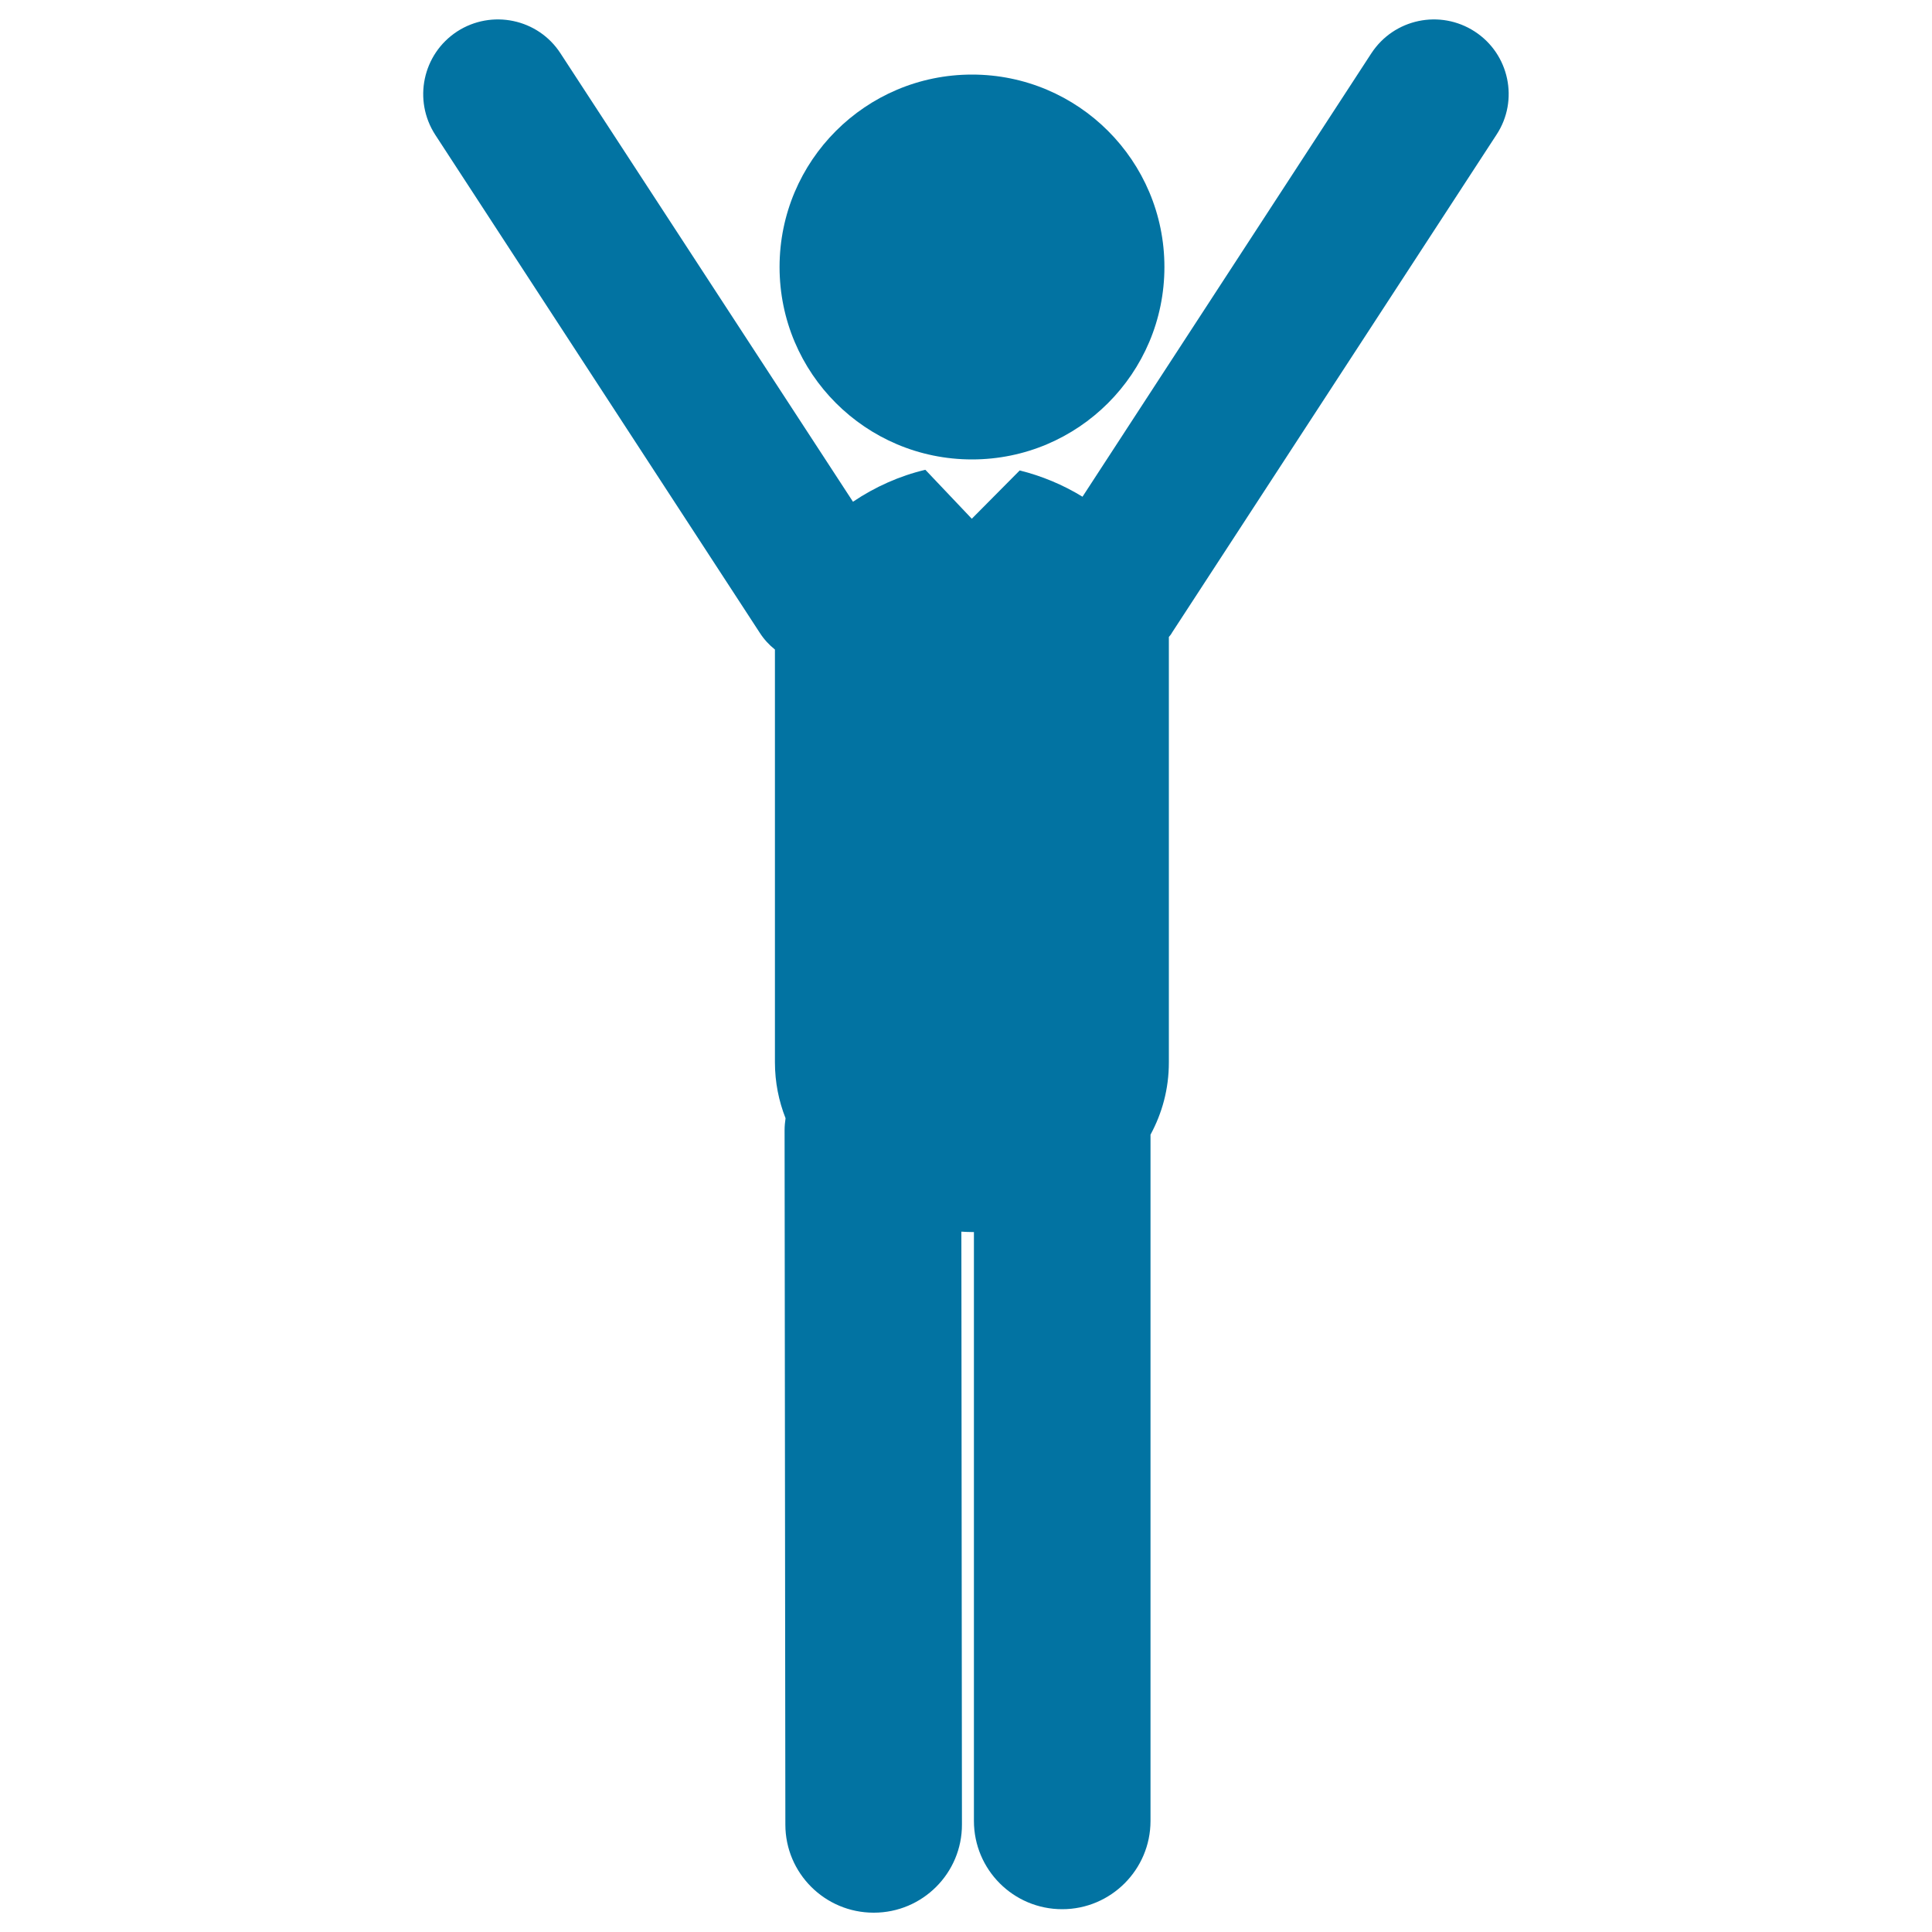
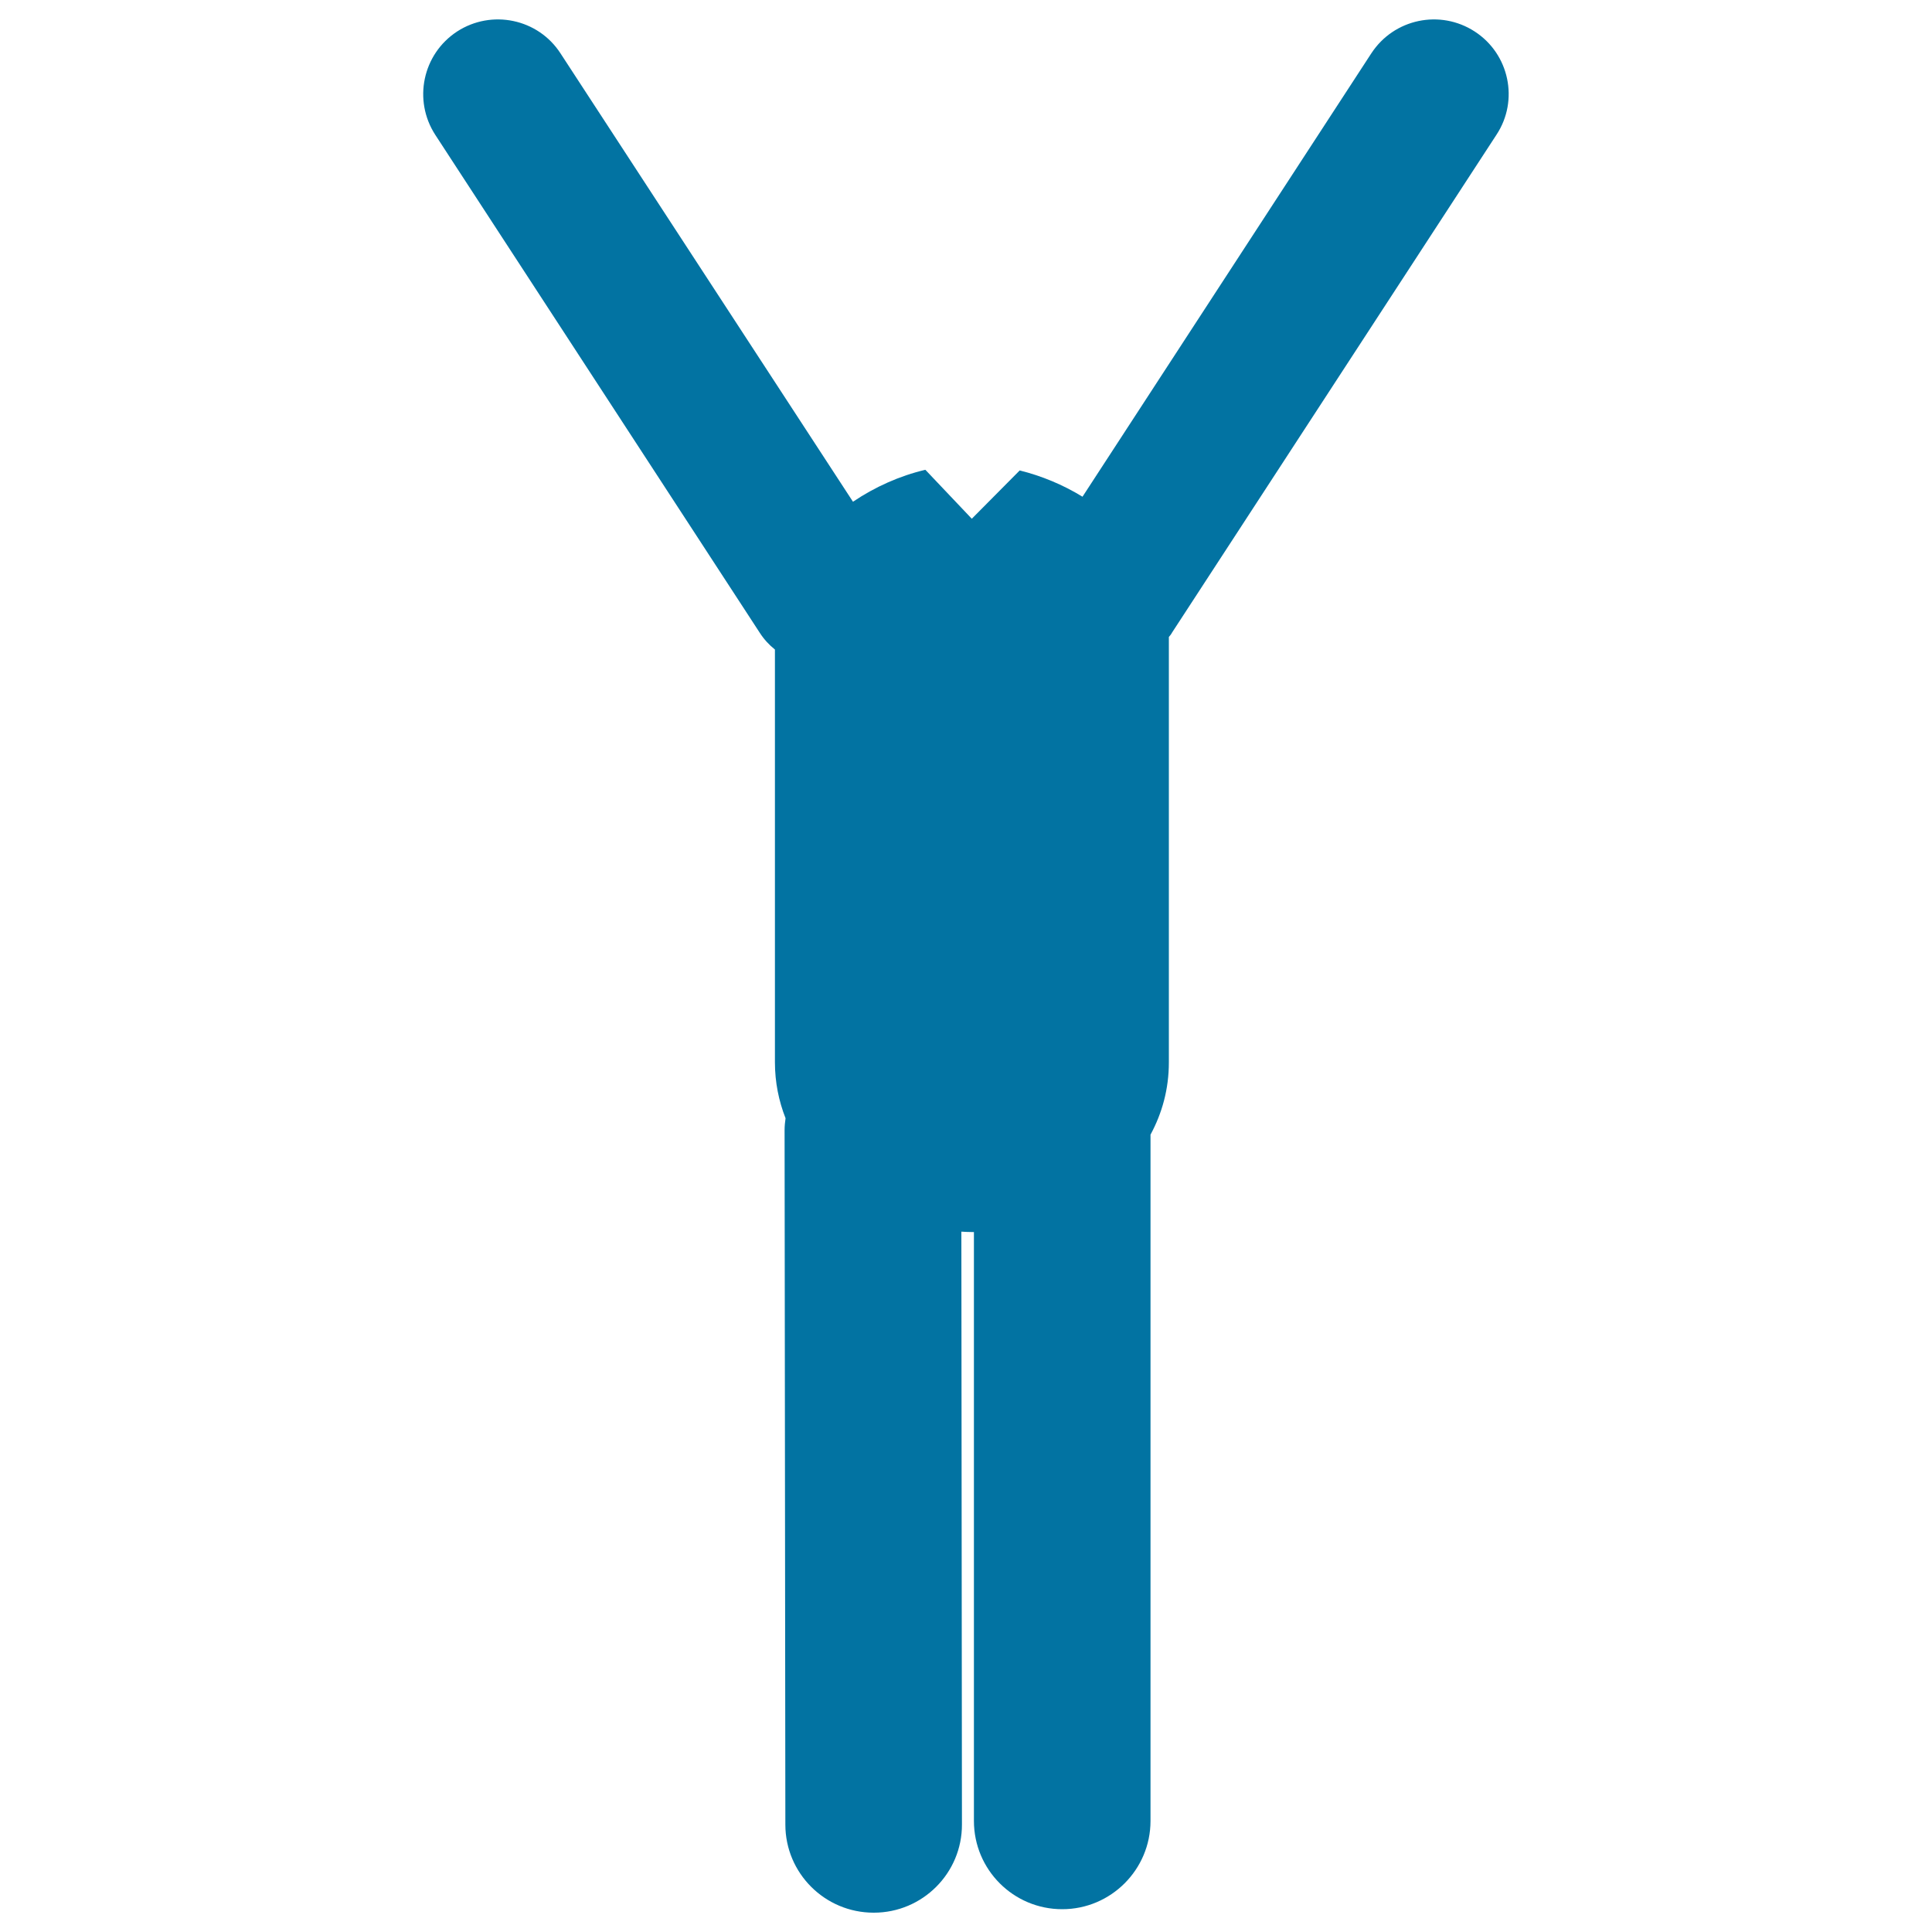
<svg xmlns="http://www.w3.org/2000/svg" viewBox="0 0 1000 1000" style="fill:#0273a2">
  <title>Standing Male Silhouette With Raised Arms SVG icon</title>
  <g>
    <g>
-       <circle cx="503.1" cy="138.2" r="99.6" />
      <path d="M763.3,16.3c-17.9-11.6-41.8-6.6-53.5,11.3L560.3,257.1c-10.1-6.2-21.2-10.8-32.5-13.6l-24.8,25L479,243.2c-0.1,0-0.2,0-0.2,0c-13.1,3.1-25.9,8.8-37.3,16.5L290.1,27.6c-11.6-17.9-35.6-22.9-53.5-11.3c-17.9,11.7-22.9,35.6-11.3,53.5l168,257.8c2.2,3.4,4.8,6.2,7.8,8.6v213.6c0,10.4,2,20.1,5.5,29c-0.3,2-0.5,4.1-0.5,6.2l0.4,359.4c0,25.2,20.5,45.6,45.7,45.6c0,0,0,0,0.1,0c25.2,0,45.7-20.5,45.6-45.7l-0.3-306.8c1.8,0.1,3.6,0.2,5.4,0.2c0.4,0,0.7,0,1.1,0l0,304.8c0,25.2,20.4,45.7,45.7,45.7c25.2,0,45.7-20.5,45.7-45.7l0-355.2c6-11.1,9.5-23.6,9.5-37.4V330c0-0.1,0-0.2,0-0.3c0.6-0.7,1.2-1.4,1.6-2.2l168-257.8C786.3,51.9,781.2,27.9,763.3,16.3z" />
    </g>
  </g>
</svg>